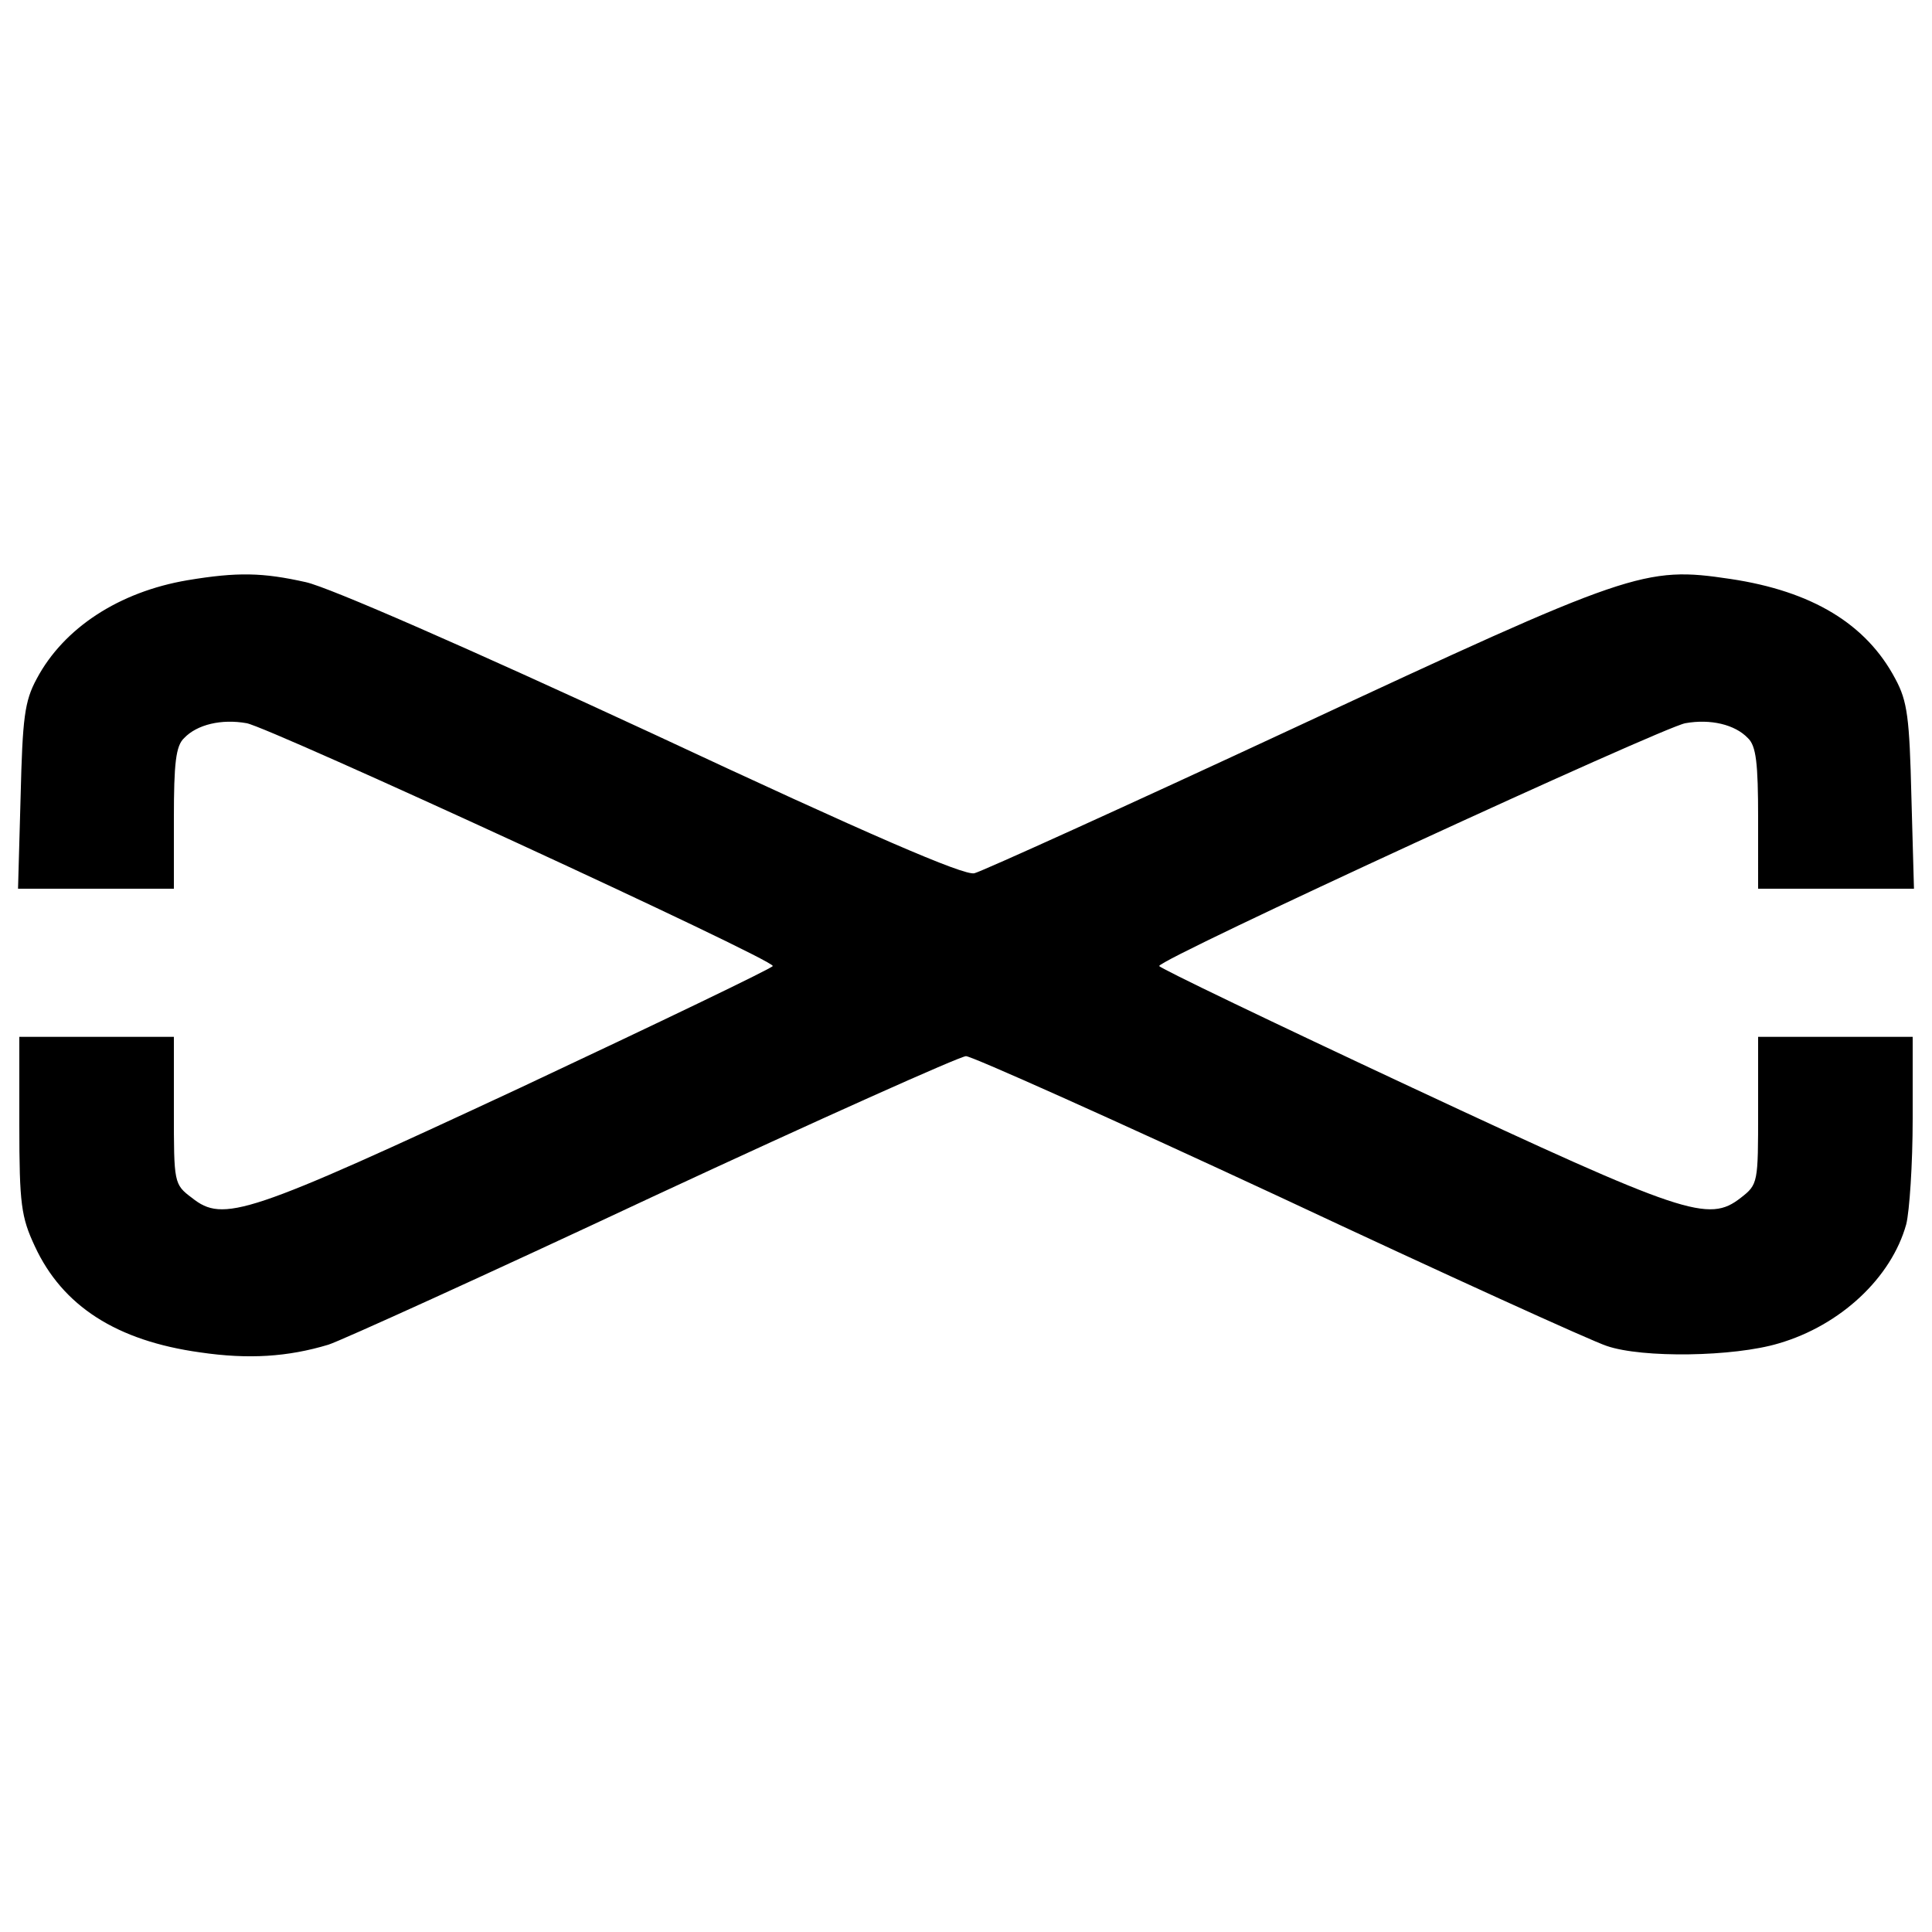
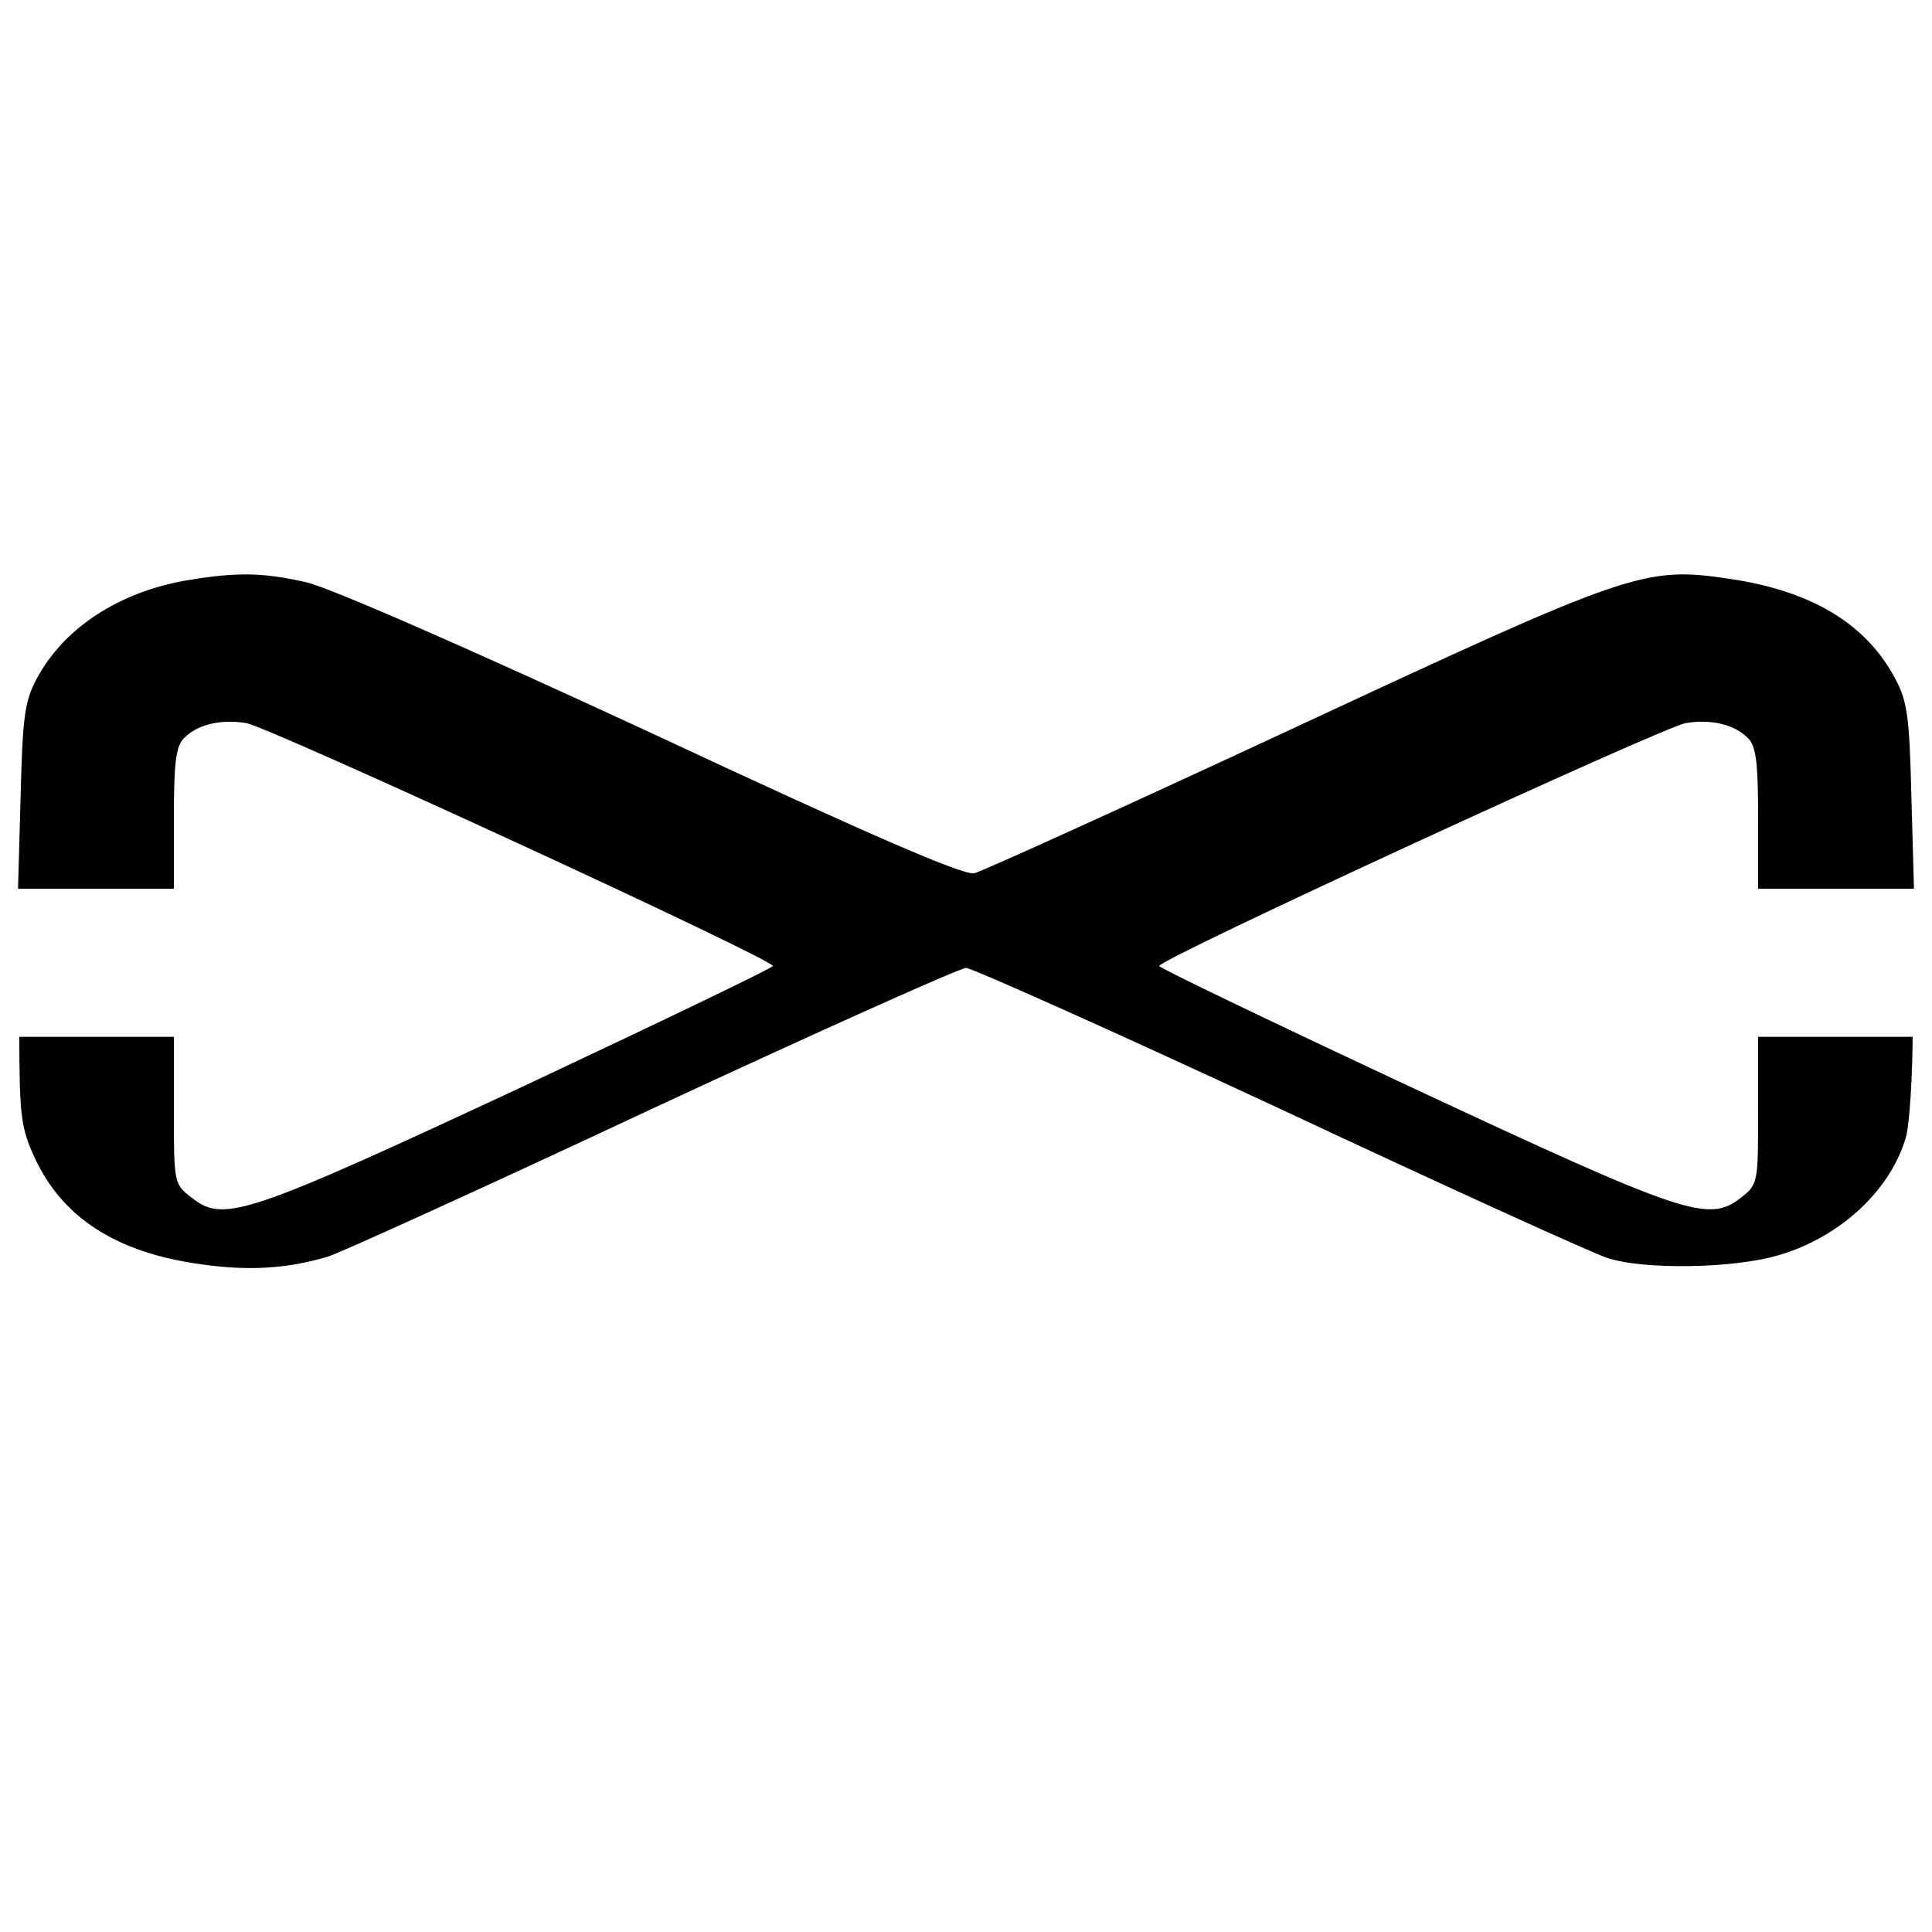
<svg xmlns="http://www.w3.org/2000/svg" version="1" width="400" height="400" viewBox="0 0 300 300">
-   <path d="M29.1 90.1c-10.6 1.8-19.2 7.4-23.4 15.3-1.9 3.5-2.2 6.1-2.5 18.3L2.8 138H27v-10.9c0-8.6.3-11.3 1.6-12.5 2-2.1 5.8-3 9.7-2.3 3.5.6 81.7 36.6 81.7 37.7 0 .3-17.7 8.8-39.2 18.9-42.5 19.8-46.1 21-51 17.1-2.8-2.1-2.8-2.3-2.8-13.6V161H3v13.7c0 12.3.3 14.3 2.4 18.8 4.3 9.3 12.7 14.7 25.7 16.5 7.5 1.1 13.6.7 19.9-1.2 1.9-.6 24.6-10.9 50.4-23 25.8-12 47.7-21.8 48.6-21.8.9 0 22.8 9.8 48.6 21.8 25.8 12.1 48.7 22.5 50.9 23.2 5.5 1.9 19.7 1.7 26.7-.4 9.6-2.8 17.5-10.2 19.8-18.5.5-2 1-9.3 1-16.4V161h-24v11.4c0 11.3 0 11.5-2.7 13.6-5 3.9-8.6 2.7-51-17.1-21.6-10.1-39.3-18.6-39.3-18.9 0-1.1 78.2-37.1 81.7-37.7 3.9-.7 7.7.2 9.7 2.3 1.3 1.2 1.6 3.9 1.6 12.5V138h24.2l-.4-14.3c-.3-12.2-.6-14.8-2.5-18.3-4.5-8.5-12.9-13.6-25.6-15.5-13.4-2-15.3-1.3-67.9 23.2-26 12.1-48.3 22.2-49.5 22.5-1.6.4-16.2-5.9-50-21.7-28.7-13.3-50.2-22.7-53.8-23.5-6.7-1.5-10.6-1.6-18.4-.3z" />
+   <path d="M29.1 90.1c-10.6 1.8-19.2 7.4-23.4 15.3-1.9 3.5-2.2 6.1-2.5 18.3L2.8 138H27v-10.9c0-8.6.3-11.3 1.6-12.5 2-2.1 5.8-3 9.7-2.3 3.5.6 81.7 36.6 81.7 37.7 0 .3-17.7 8.8-39.2 18.9-42.5 19.8-46.1 21-51 17.1-2.8-2.1-2.8-2.3-2.8-13.6V161H3c0 12.3.3 14.3 2.4 18.8 4.3 9.3 12.7 14.7 25.7 16.5 7.5 1.1 13.6.7 19.9-1.2 1.9-.6 24.6-10.9 50.4-23 25.8-12 47.7-21.8 48.6-21.8.9 0 22.8 9.8 48.6 21.8 25.8 12.1 48.7 22.5 50.9 23.2 5.5 1.9 19.7 1.7 26.7-.4 9.6-2.8 17.5-10.2 19.8-18.5.5-2 1-9.3 1-16.4V161h-24v11.4c0 11.3 0 11.5-2.7 13.6-5 3.9-8.6 2.7-51-17.1-21.6-10.1-39.3-18.6-39.3-18.9 0-1.1 78.2-37.1 81.7-37.7 3.9-.7 7.7.2 9.7 2.3 1.3 1.2 1.6 3.9 1.6 12.5V138h24.2l-.4-14.3c-.3-12.2-.6-14.8-2.5-18.3-4.5-8.5-12.9-13.6-25.6-15.5-13.4-2-15.3-1.3-67.9 23.2-26 12.1-48.3 22.2-49.5 22.5-1.6.4-16.2-5.9-50-21.7-28.7-13.3-50.2-22.7-53.8-23.5-6.7-1.5-10.6-1.6-18.4-.3z" />
</svg>